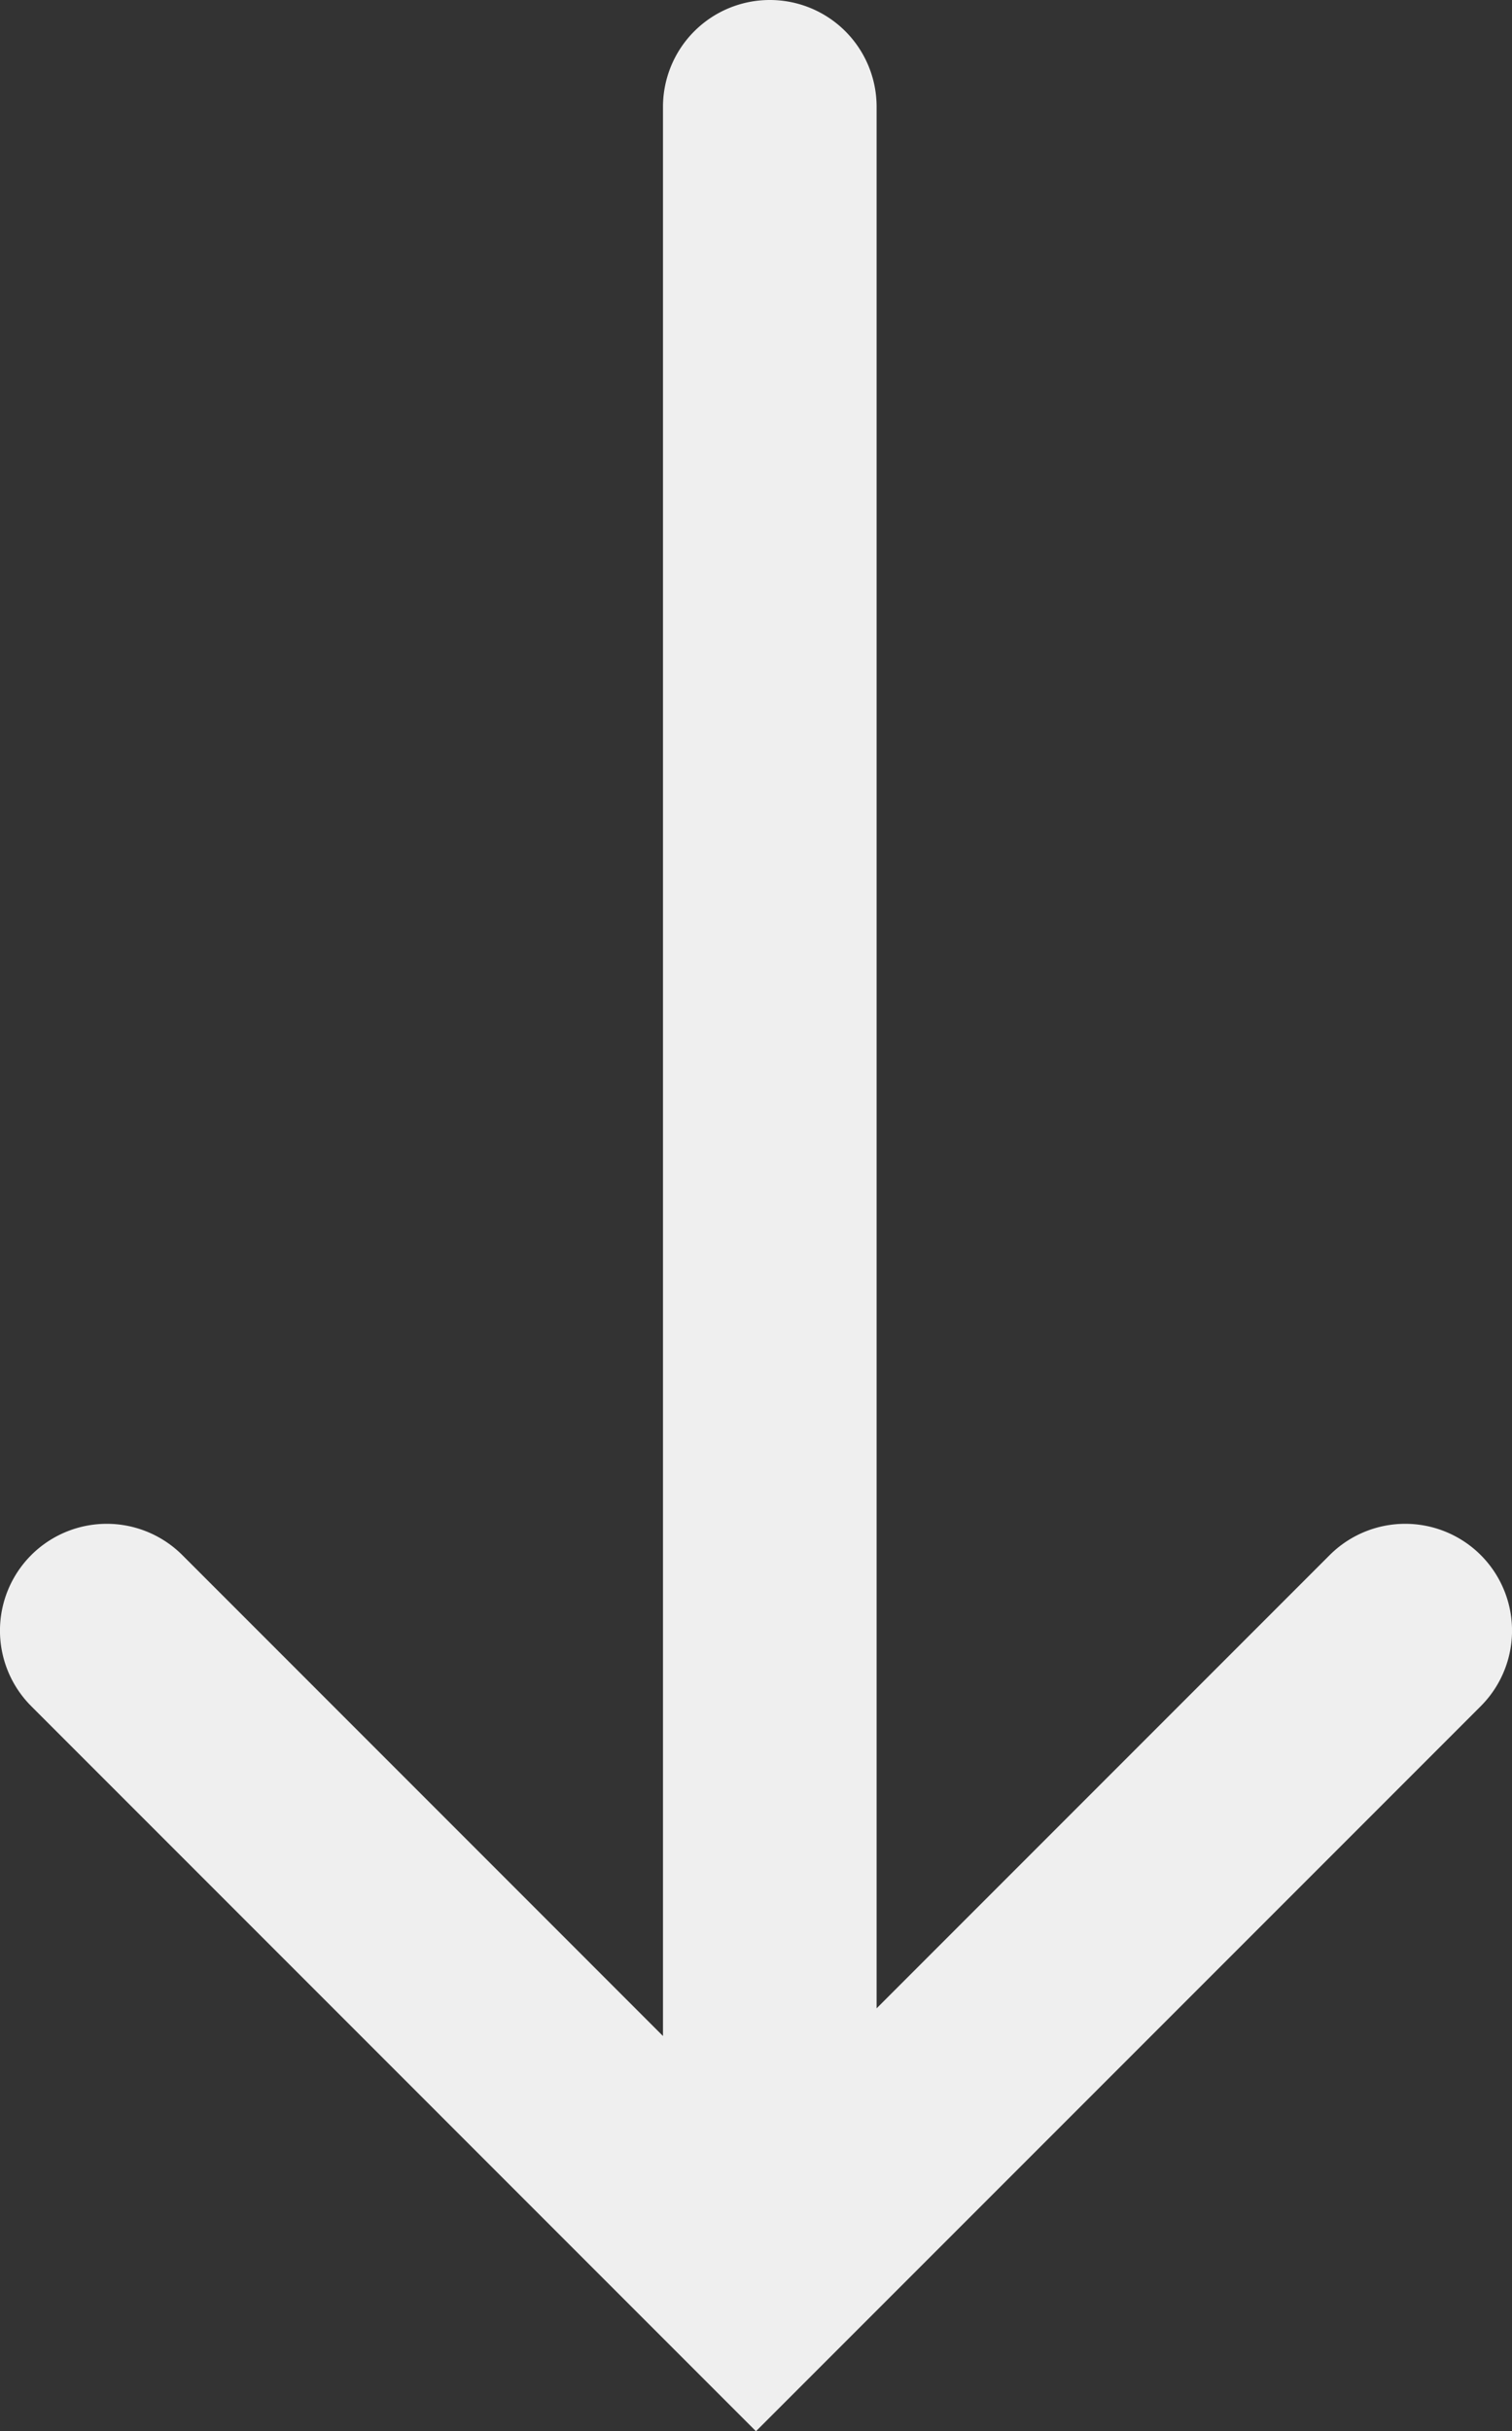
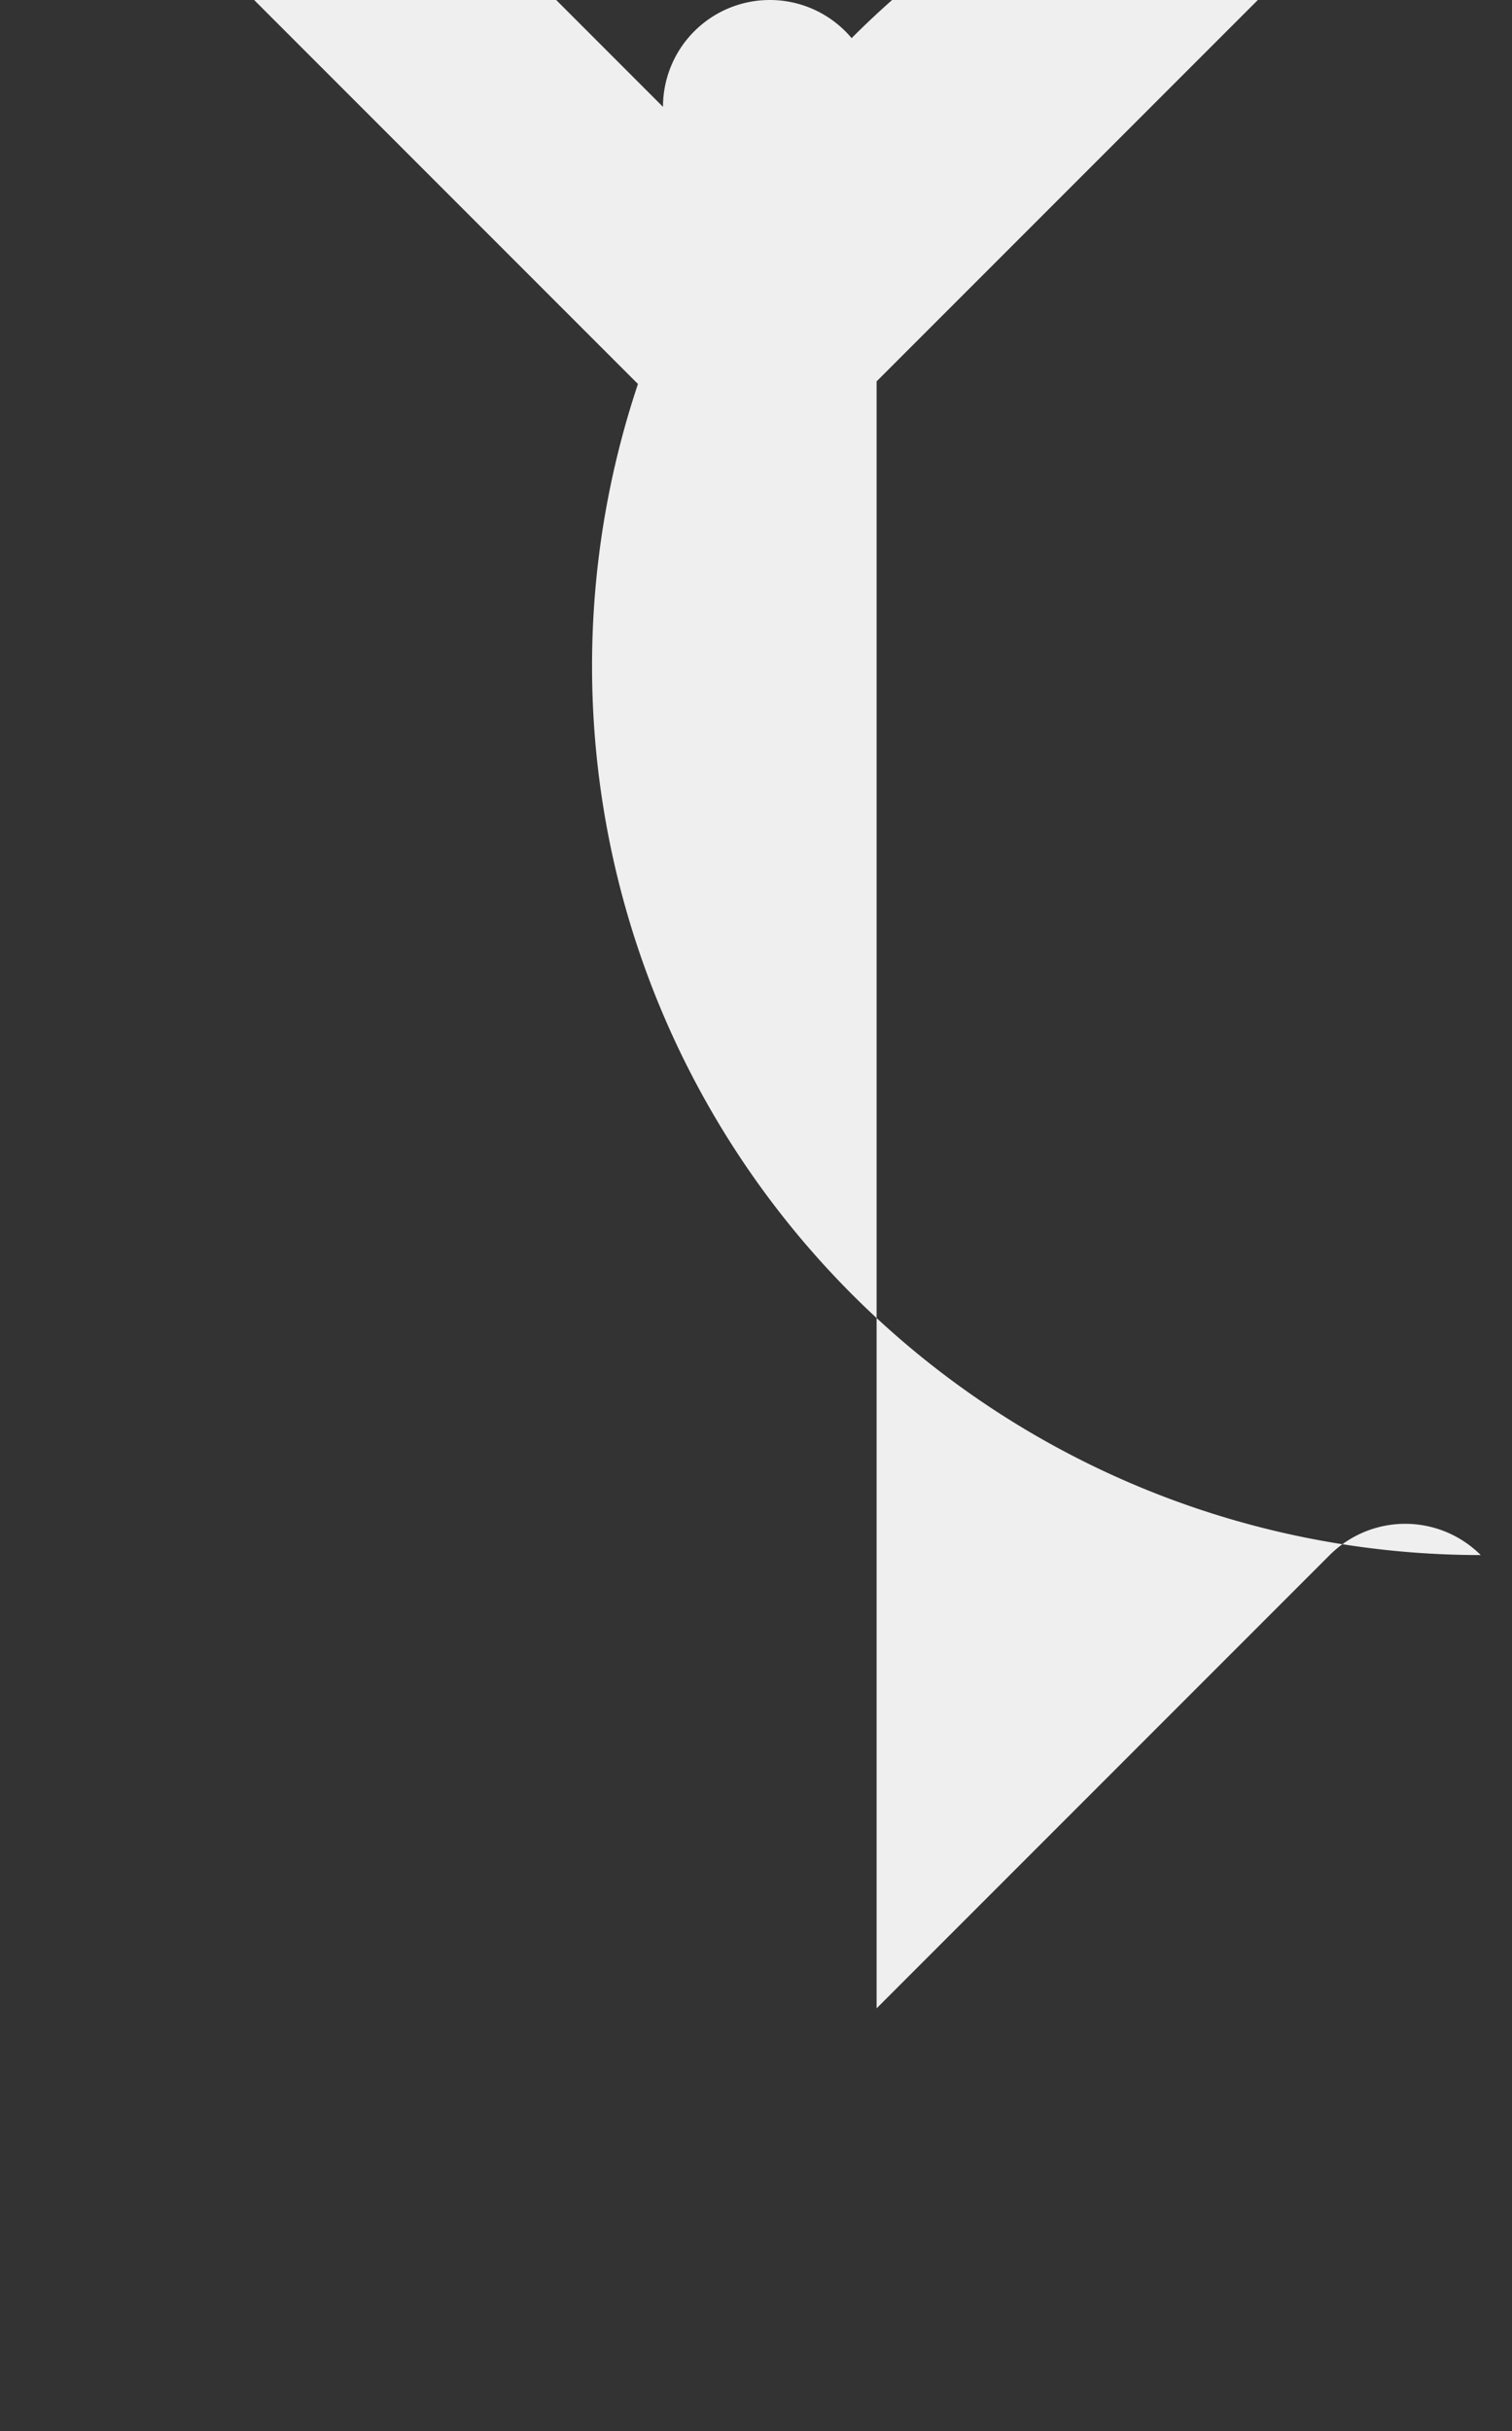
<svg xmlns="http://www.w3.org/2000/svg" width="21.857" height="35.132" viewBox="0 0 21.857 35.132">
  <rect x="0" y="0" width="21.857" height="35.132" fill="#333333" stroke="none" />
-   <path id="Path_956" data-name="Path 956" d="M-106.068,410.971a1.545,1.545,0,0,0-2.183,0l-6.55,6.55V390.044a1.543,1.543,0,0,0-1.544-1.544,1.544,1.544,0,0,0-1.544,1.544v27.877l-6.949-6.95a1.545,1.545,0,0,0-2.183,0,1.544,1.544,0,0,0,0,2.184l10.476,10.477,10.477-10.477A1.544,1.544,0,0,0-106.068,410.971Z" transform="translate(127.473 -388.5)" fill="#efefef" />
+   <path id="Path_956" data-name="Path 956" d="M-106.068,410.971a1.545,1.545,0,0,0-2.183,0l-6.55,6.55V390.044a1.543,1.543,0,0,0-1.544-1.544,1.544,1.544,0,0,0-1.544,1.544l-6.949-6.95a1.545,1.545,0,0,0-2.183,0,1.544,1.544,0,0,0,0,2.184l10.476,10.477,10.477-10.477A1.544,1.544,0,0,0-106.068,410.971Z" transform="translate(127.473 -388.5)" fill="#efefef" />
</svg>